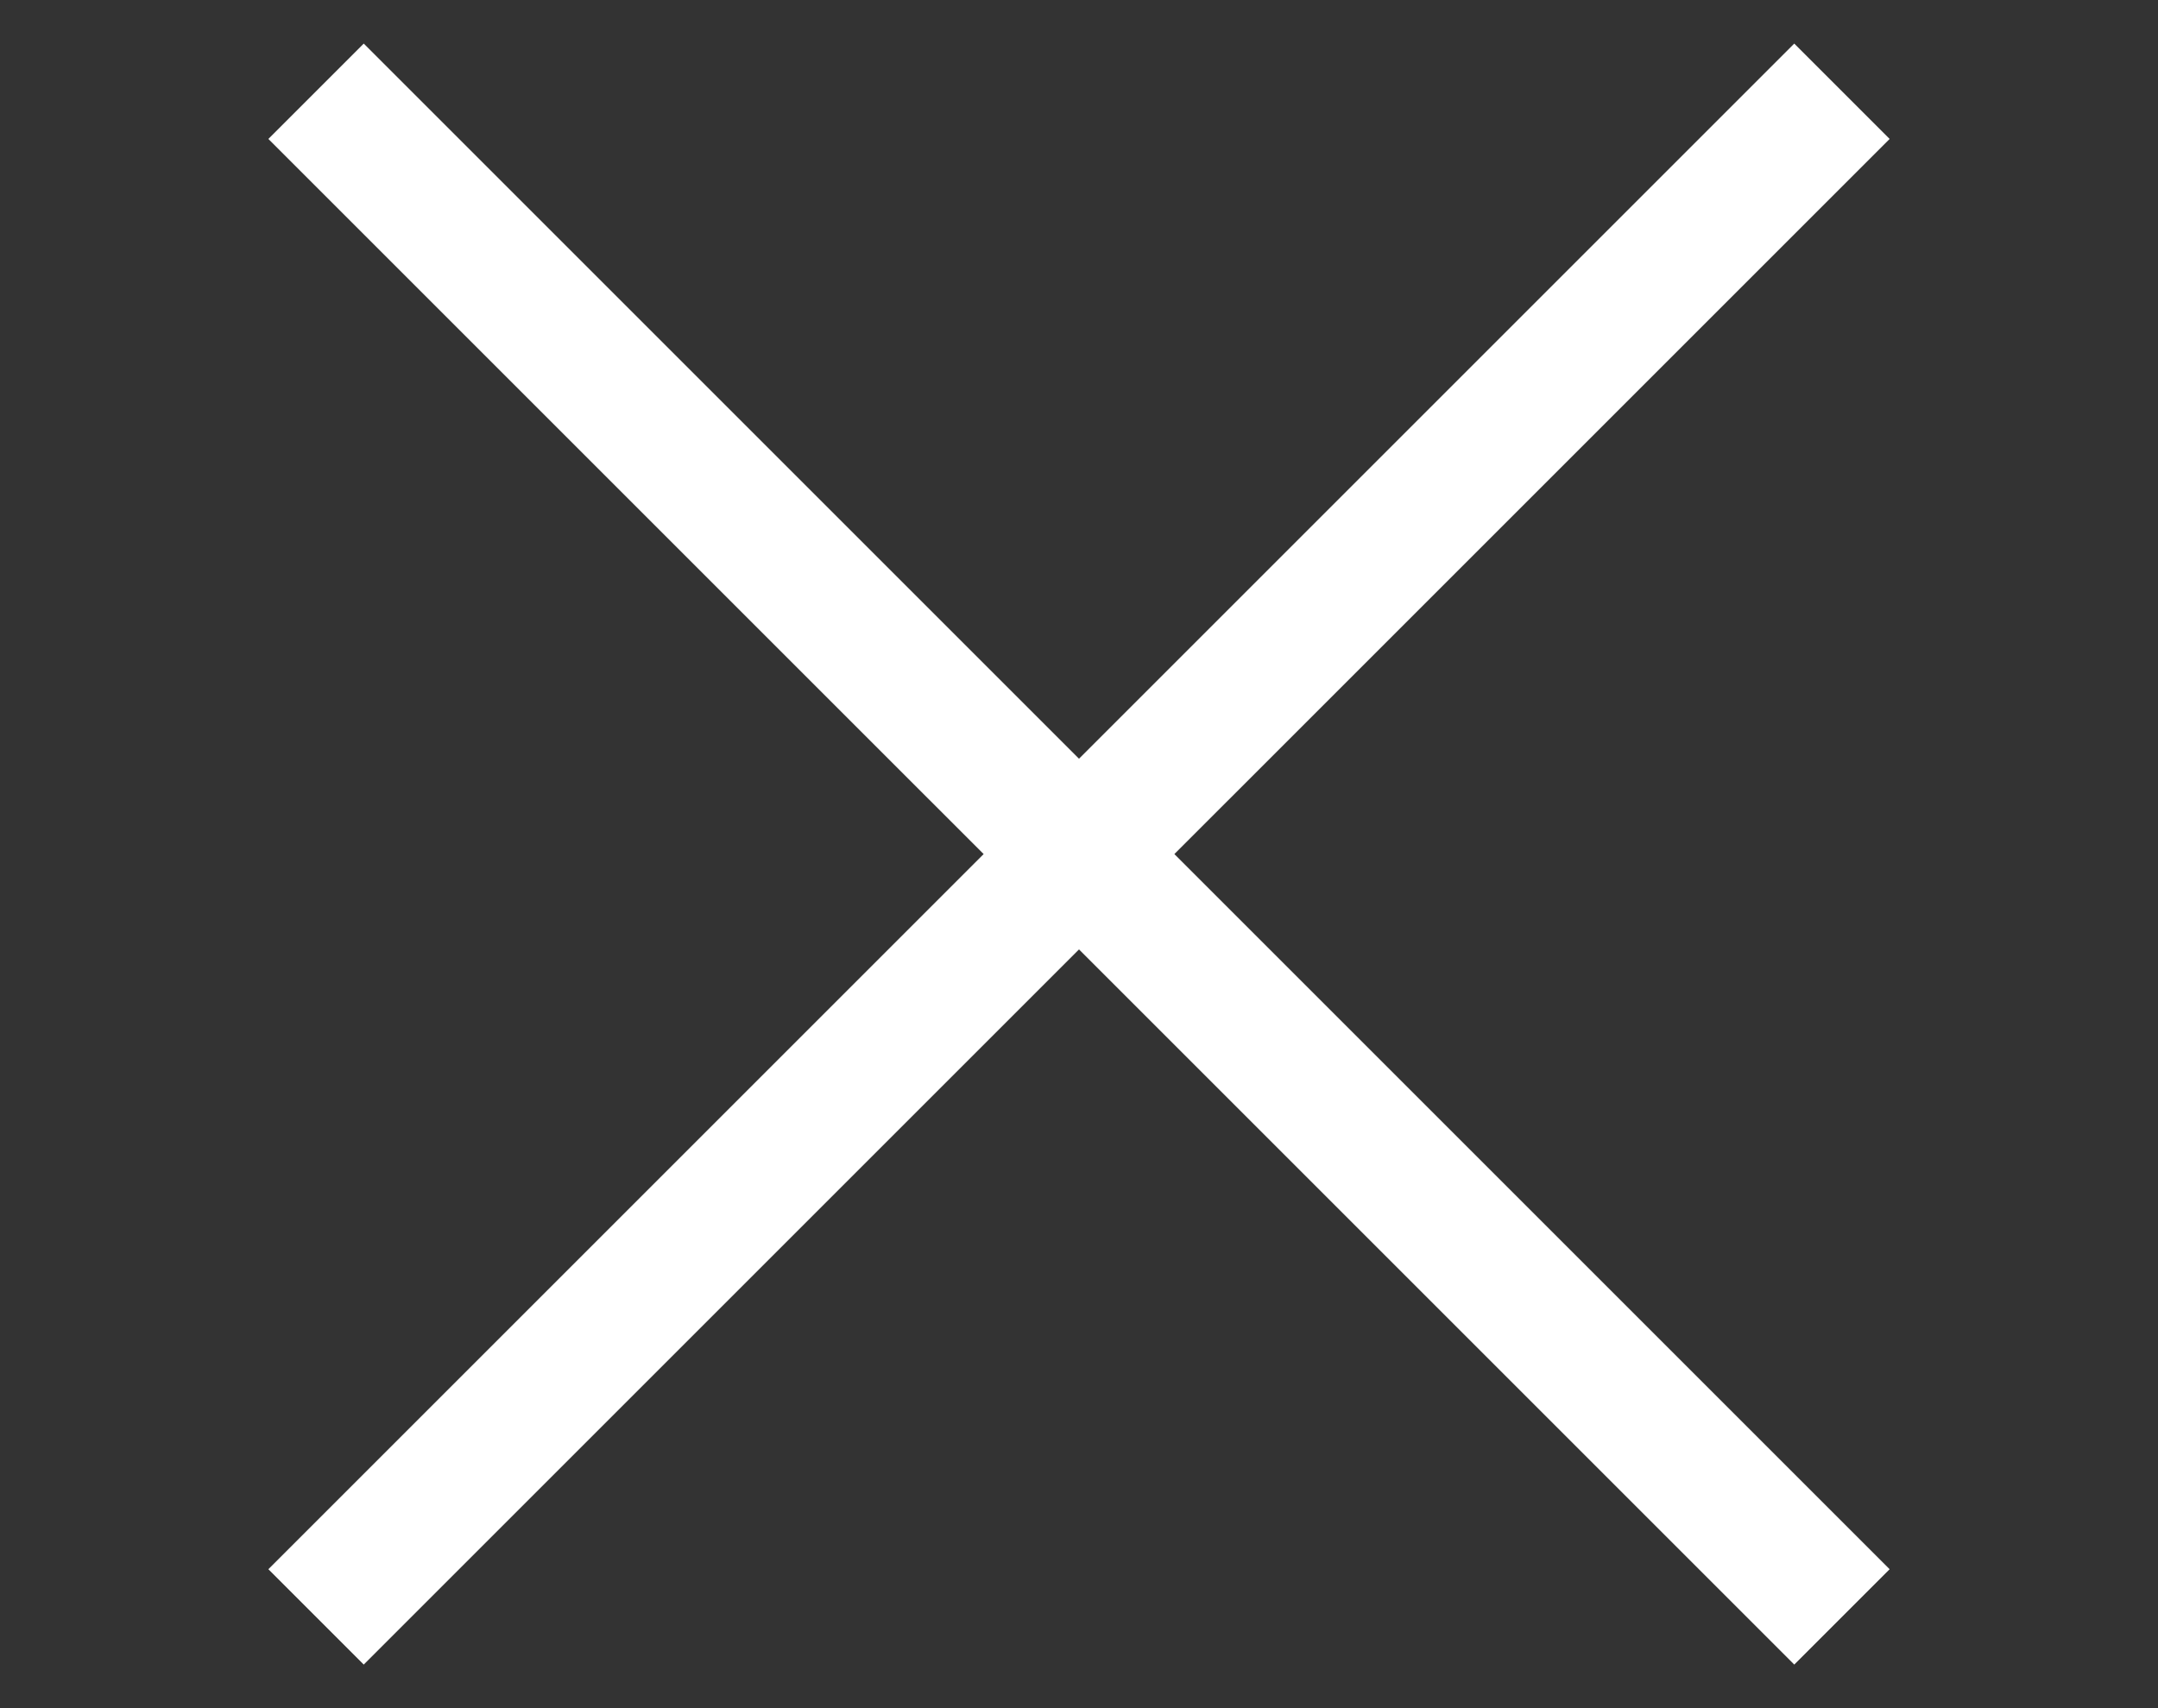
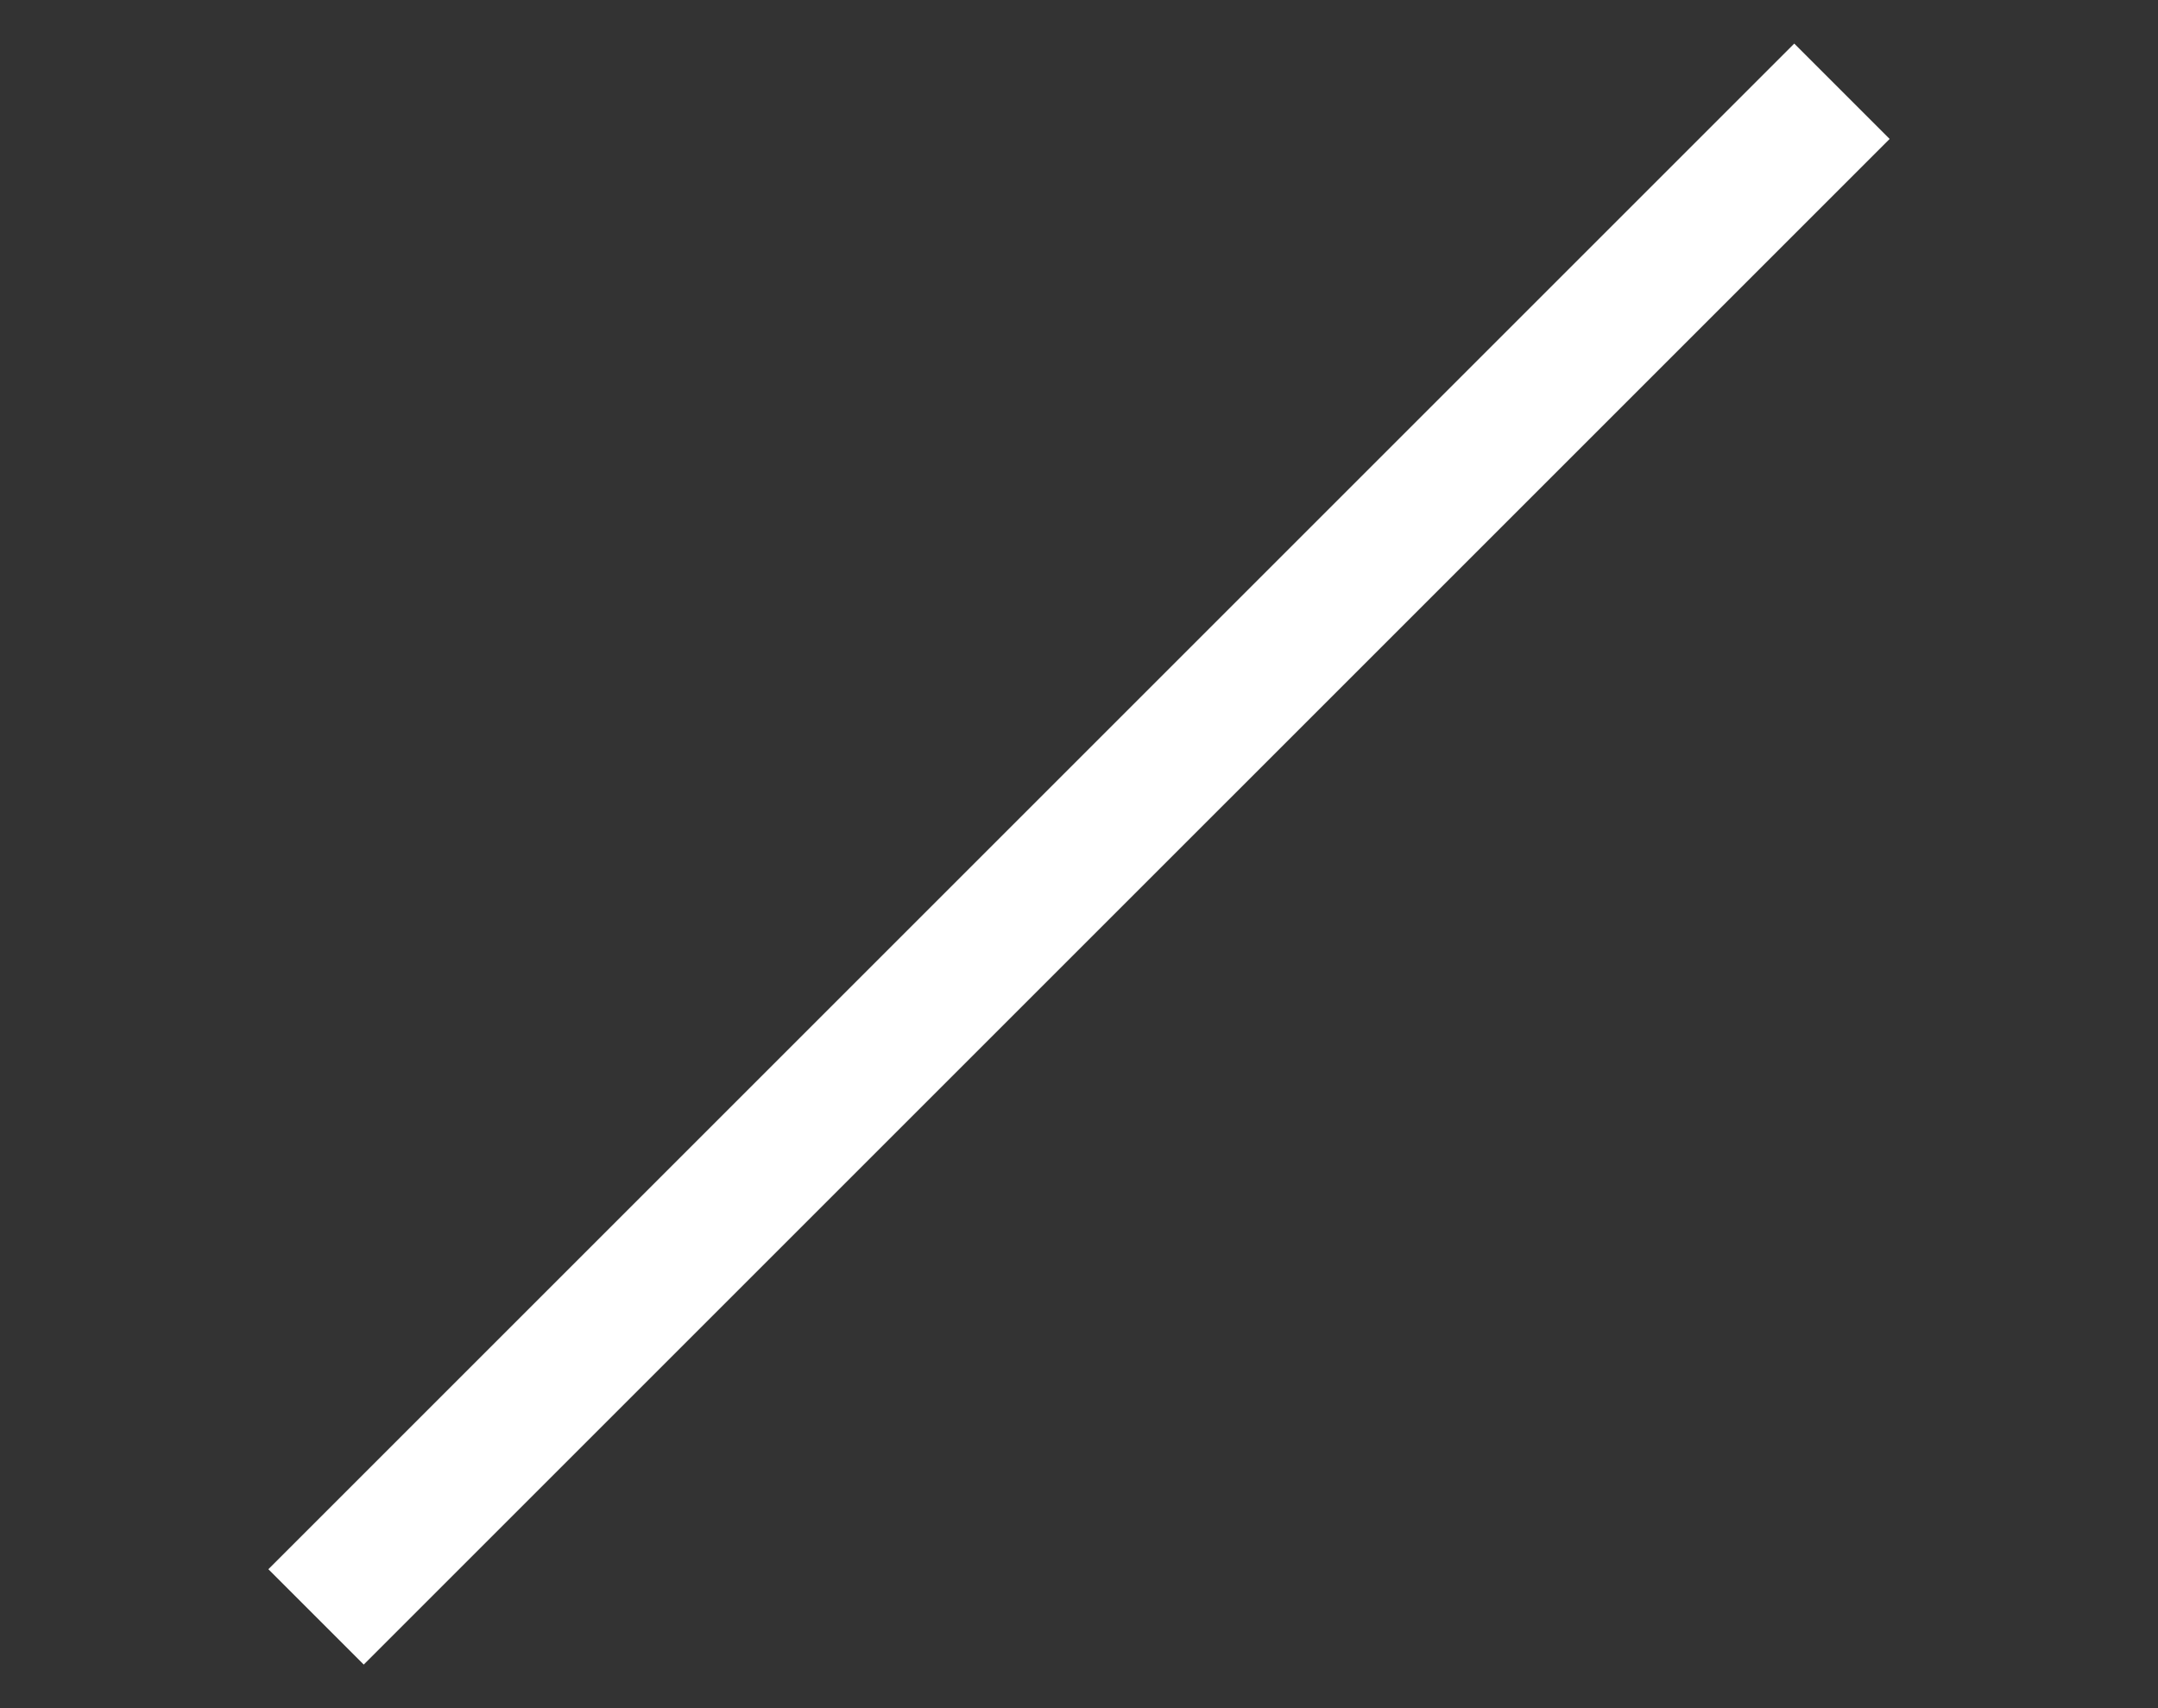
<svg xmlns="http://www.w3.org/2000/svg" width="24" height="19" viewBox="0 0 24 19" fill="none">
  <rect x="0" y="0" width="24" height="19" fill="#333333" stroke="none" />
  <g id="Group 196">
    <path id="Vector 8" d="M3.515 17.985L20.485 1.015" stroke="white" stroke-width="1.5" />
-     <path id="Vector 6" d="M3.515 1.015L20.485 17.985" stroke="white" stroke-width="1.5" />
  </g>
</svg>